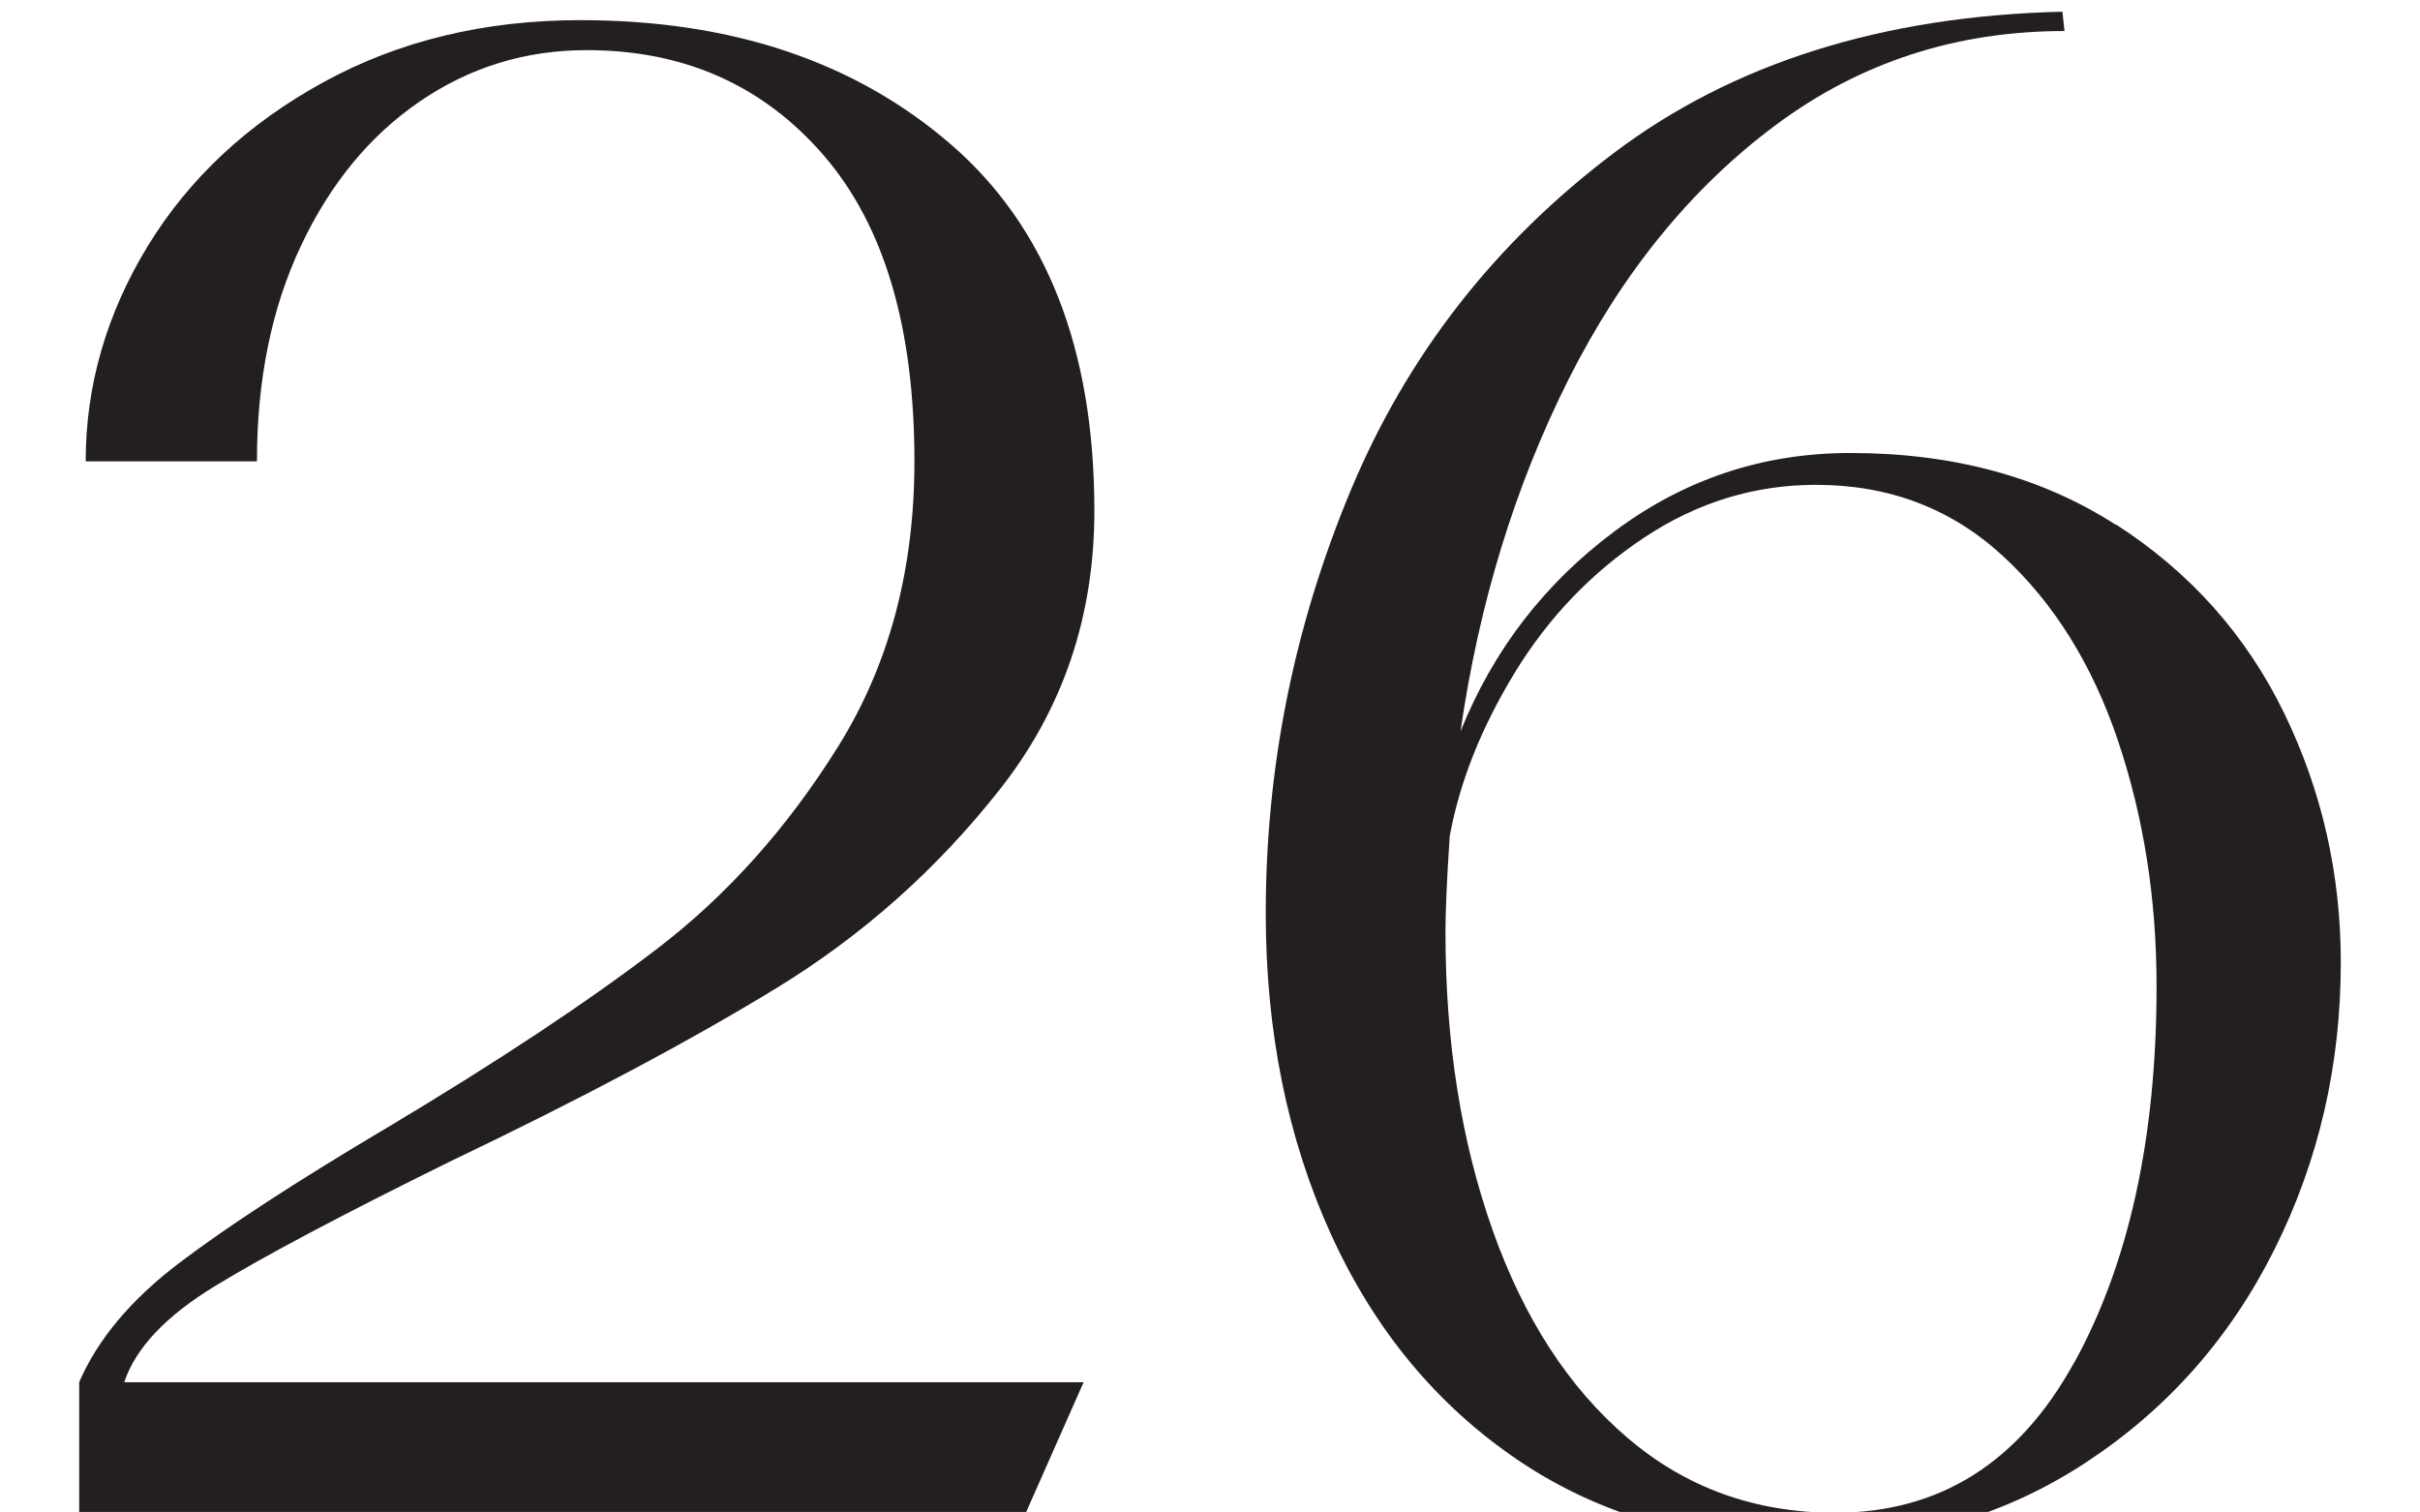
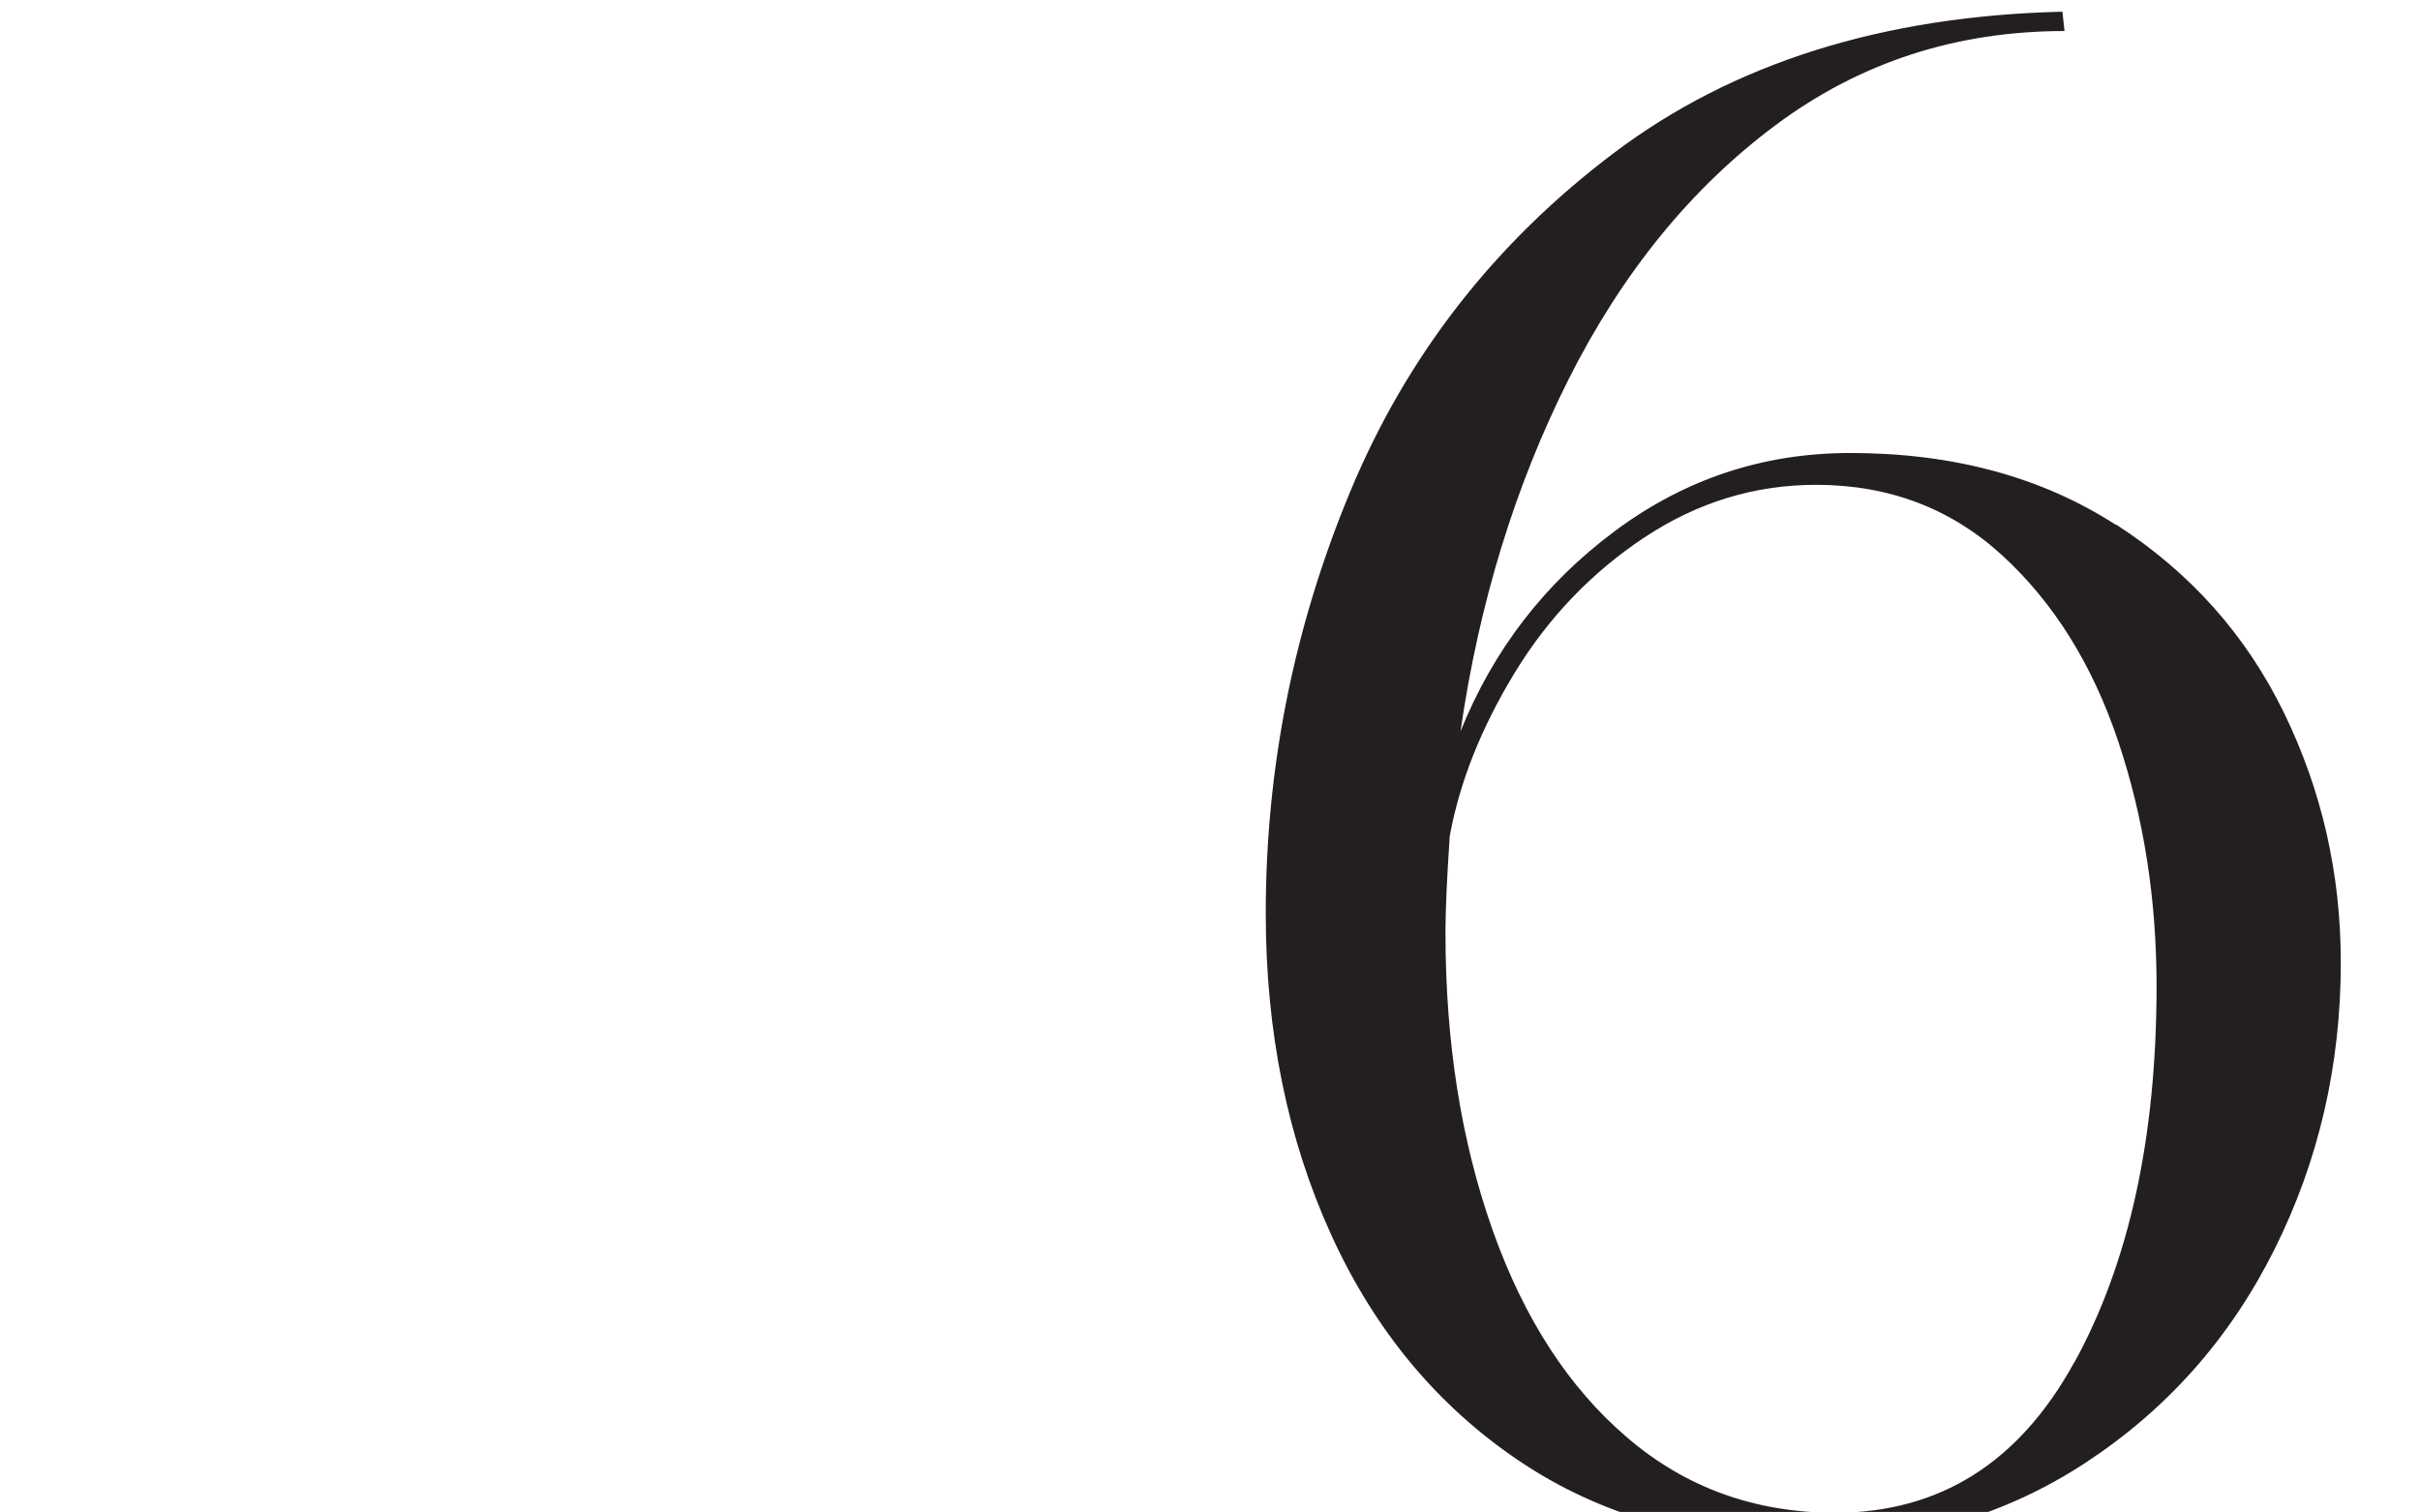
<svg xmlns="http://www.w3.org/2000/svg" id="Layer_1" data-name="Layer 1" viewBox="0 0 208.99 130.57">
  <defs>
    <style> .cls-1 { fill: #231f20; } </style>
  </defs>
-   <path class="cls-1" d="M6.84,119.36c1.6-3.7,4.47-7.12,8.6-10.26,4.13-3.14,10.14-7.06,18.03-11.74,9.49-5.67,17.26-10.82,23.3-15.44,6.04-4.62,11.25-10.45,15.63-17.48,4.38-7.03,6.57-15.23,6.57-24.6,0-11.59-2.62-20.4-7.86-26.45-5.24-6.04-12.05-9.06-20.44-9.06-5.3,0-10.11,1.48-14.43,4.44-4.32,2.96-7.74,7.12-10.26,12.48-2.53,5.36-3.79,11.56-3.79,18.59H7.4c0-6.53,1.79-12.73,5.36-18.59,3.58-5.85,8.63-10.57,15.17-14.15,6.53-3.58,13.93-5.36,22.19-5.36,13.07,0,23.73,3.58,32,10.73,8.26,7.15,12.39,17.69,12.39,31.63,0,9.13-2.71,17.14-8.14,24.04-5.43,6.91-11.87,12.64-19.33,17.2-7.46,4.56-16.86,9.56-28.2,14.98-9.25,4.56-16,8.14-20.25,10.73-4.25,2.59-6.88,5.36-7.86,8.32H93.58l-5.73,12.95H6.84v-12.95Z" />
  <path class="cls-1" d="M182.73,45.29c6.41,4.13,11.25,9.56,14.52,16.28,3.27,6.72,4.9,13.9,4.9,21.55,0,8.88-1.91,17.14-5.73,24.78-3.82,7.65-9.25,13.78-16.28,18.4s-15.04,6.94-24.04,6.94c-9.62,0-17.94-2.37-24.97-7.12-7.03-4.75-12.42-11.25-16.18-19.51-3.76-8.26-5.64-17.51-5.64-27.74,0-12.58,2.43-24.72,7.3-36.43,4.87-11.71,12.45-21.45,22.75-29.22,10.29-7.77,23.21-11.84,38.75-12.21l.18,1.67c-9.37,0-17.69,2.71-24.97,8.14-7.28,5.43-13.22,12.73-17.85,21.92-4.62,9.19-7.74,19.33-9.34,30.42,2.83-7.03,7.27-12.79,13.32-17.29,6.04-4.5,12.82-6.75,20.34-6.75,8.88,0,16.52,2.07,22.93,6.2Zm-3.61,72.41c4.75-8.63,7.12-19.48,7.12-32.55,0-7.52-1.11-14.58-3.33-21.18-2.22-6.59-5.55-11.93-9.99-16-4.44-4.07-9.8-6.1-16.09-6.1-5.3,0-10.24,1.51-14.8,4.53-4.56,3.02-8.29,6.91-11.19,11.65-2.9,4.75-4.78,9.46-5.64,14.15-.25,3.7-.37,6.47-.37,8.32,0,9.5,1.36,18.06,4.07,25.71,2.71,7.65,6.59,13.63,11.65,17.94,5.05,4.32,11.03,6.47,17.94,6.47,9,0,15.87-4.32,20.62-12.95Z" />
</svg>